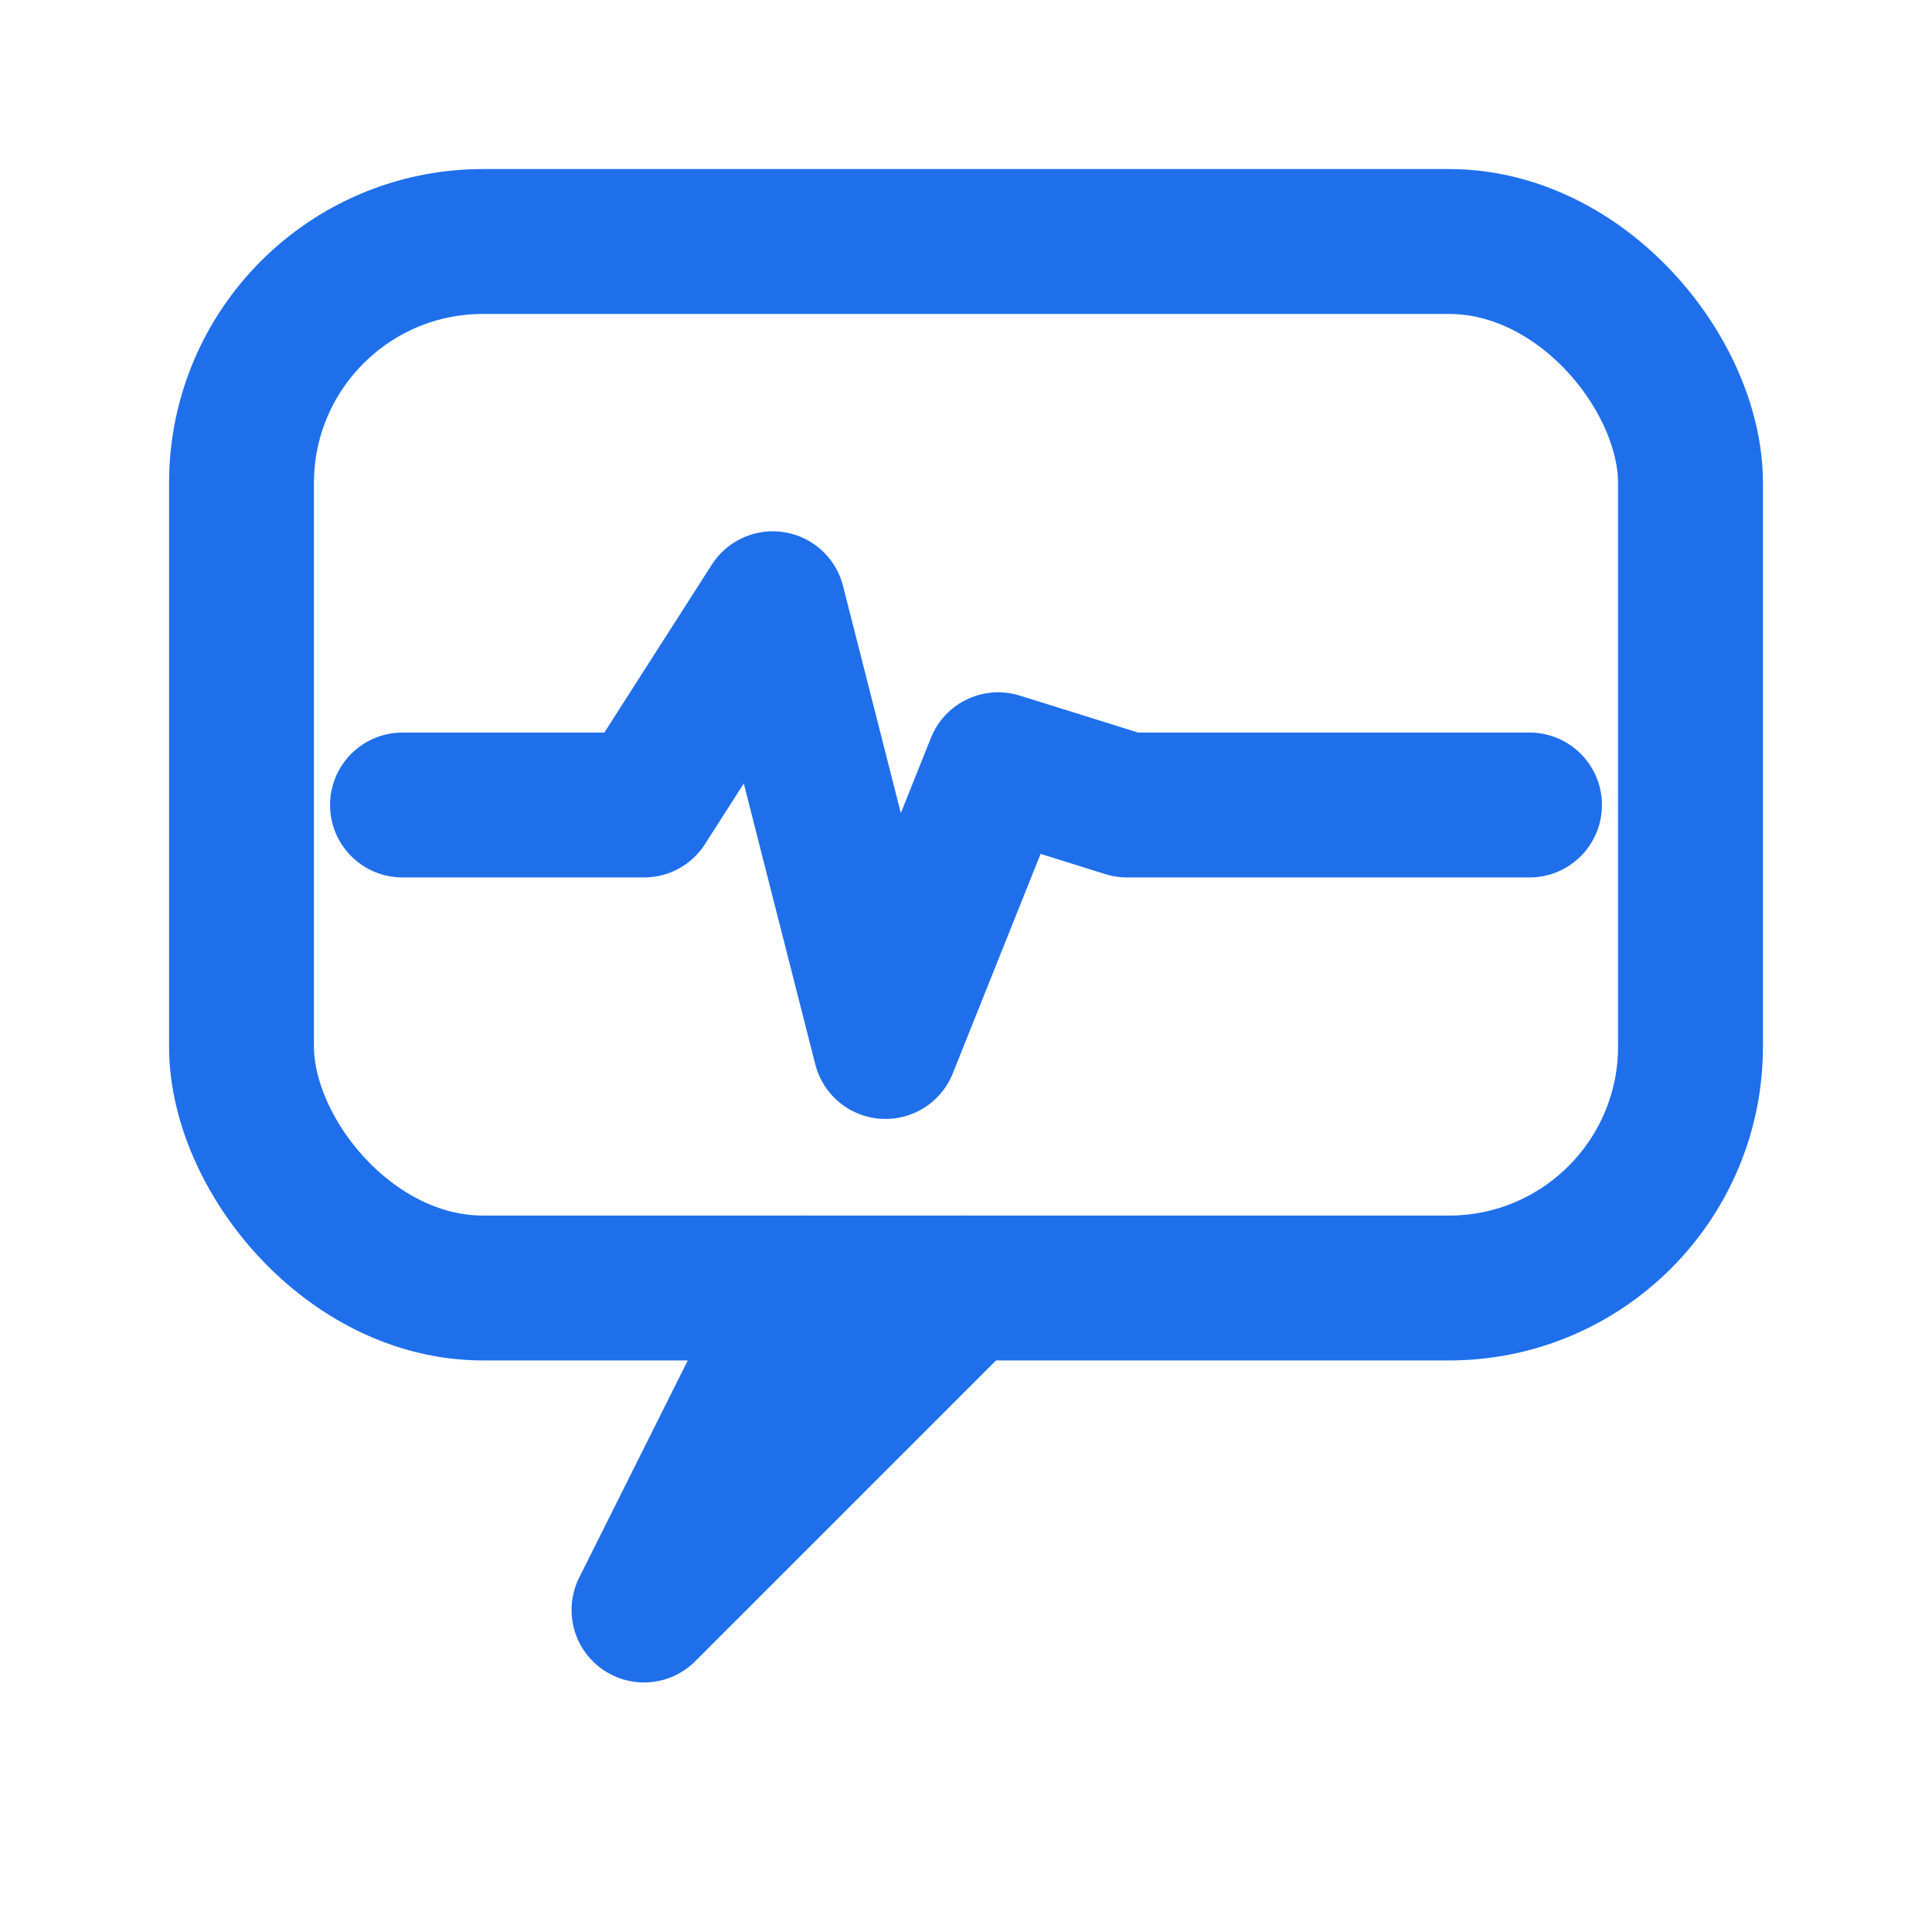
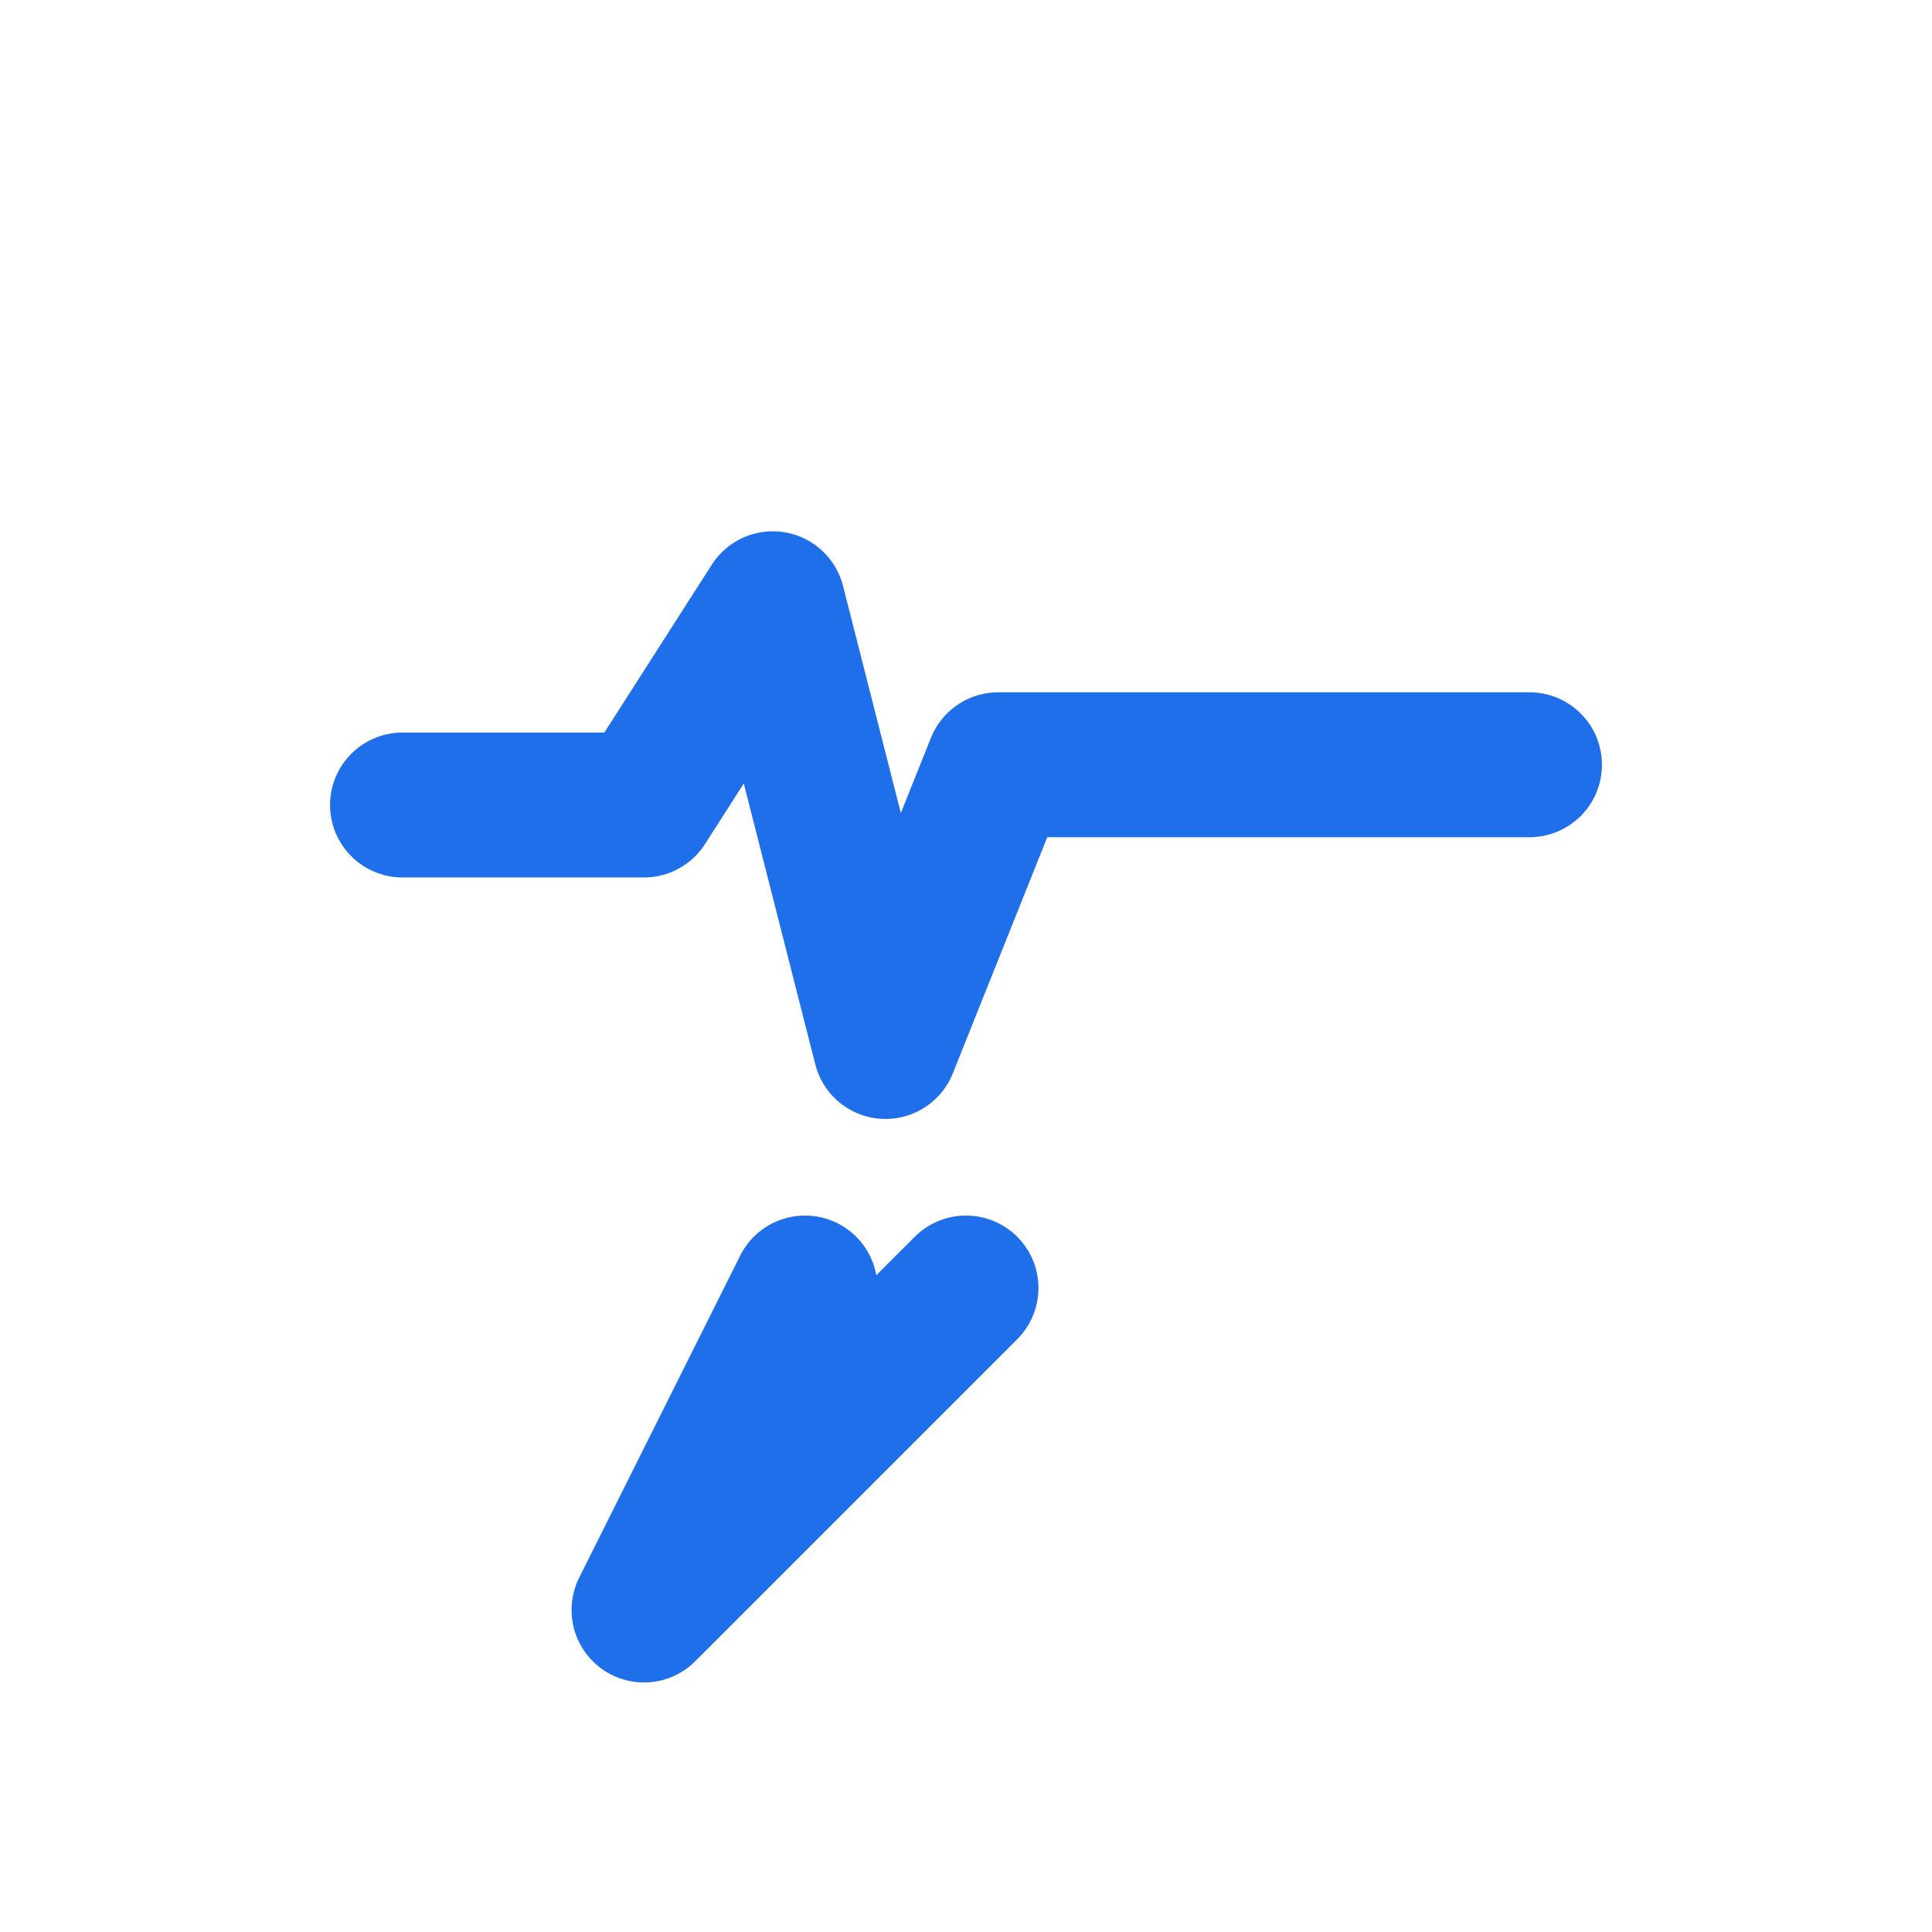
<svg xmlns="http://www.w3.org/2000/svg" width="24" height="24" viewBox="0 0 24 24" role="img" aria-labelledby="mmTitle mmDesc" style="color:#1F6FEB">
  <title id="mmTitle">MindMeter logo — cognitive pulse in a speech bubble</title>
  <desc id="mmDesc">A rounded speech bubble with a pulse line inside, drawn in a single tech-blue color.</desc>
  <g fill="none" stroke="currentColor" stroke-width="1.8" stroke-linecap="round" stroke-linejoin="round">
-     <rect x="3" y="3" width="18" height="13" rx="3" ry="3" />
    <path d="M10 16 L8 20 L12 16" />
-     <path d="M5 10 H8 L9.6 7.5 L11 13 L12.4 9.5 L14 10 H19" />
+     <path d="M5 10 H8 L9.6 7.5 L11 13 L12.4 9.5 H19" />
  </g>
</svg>